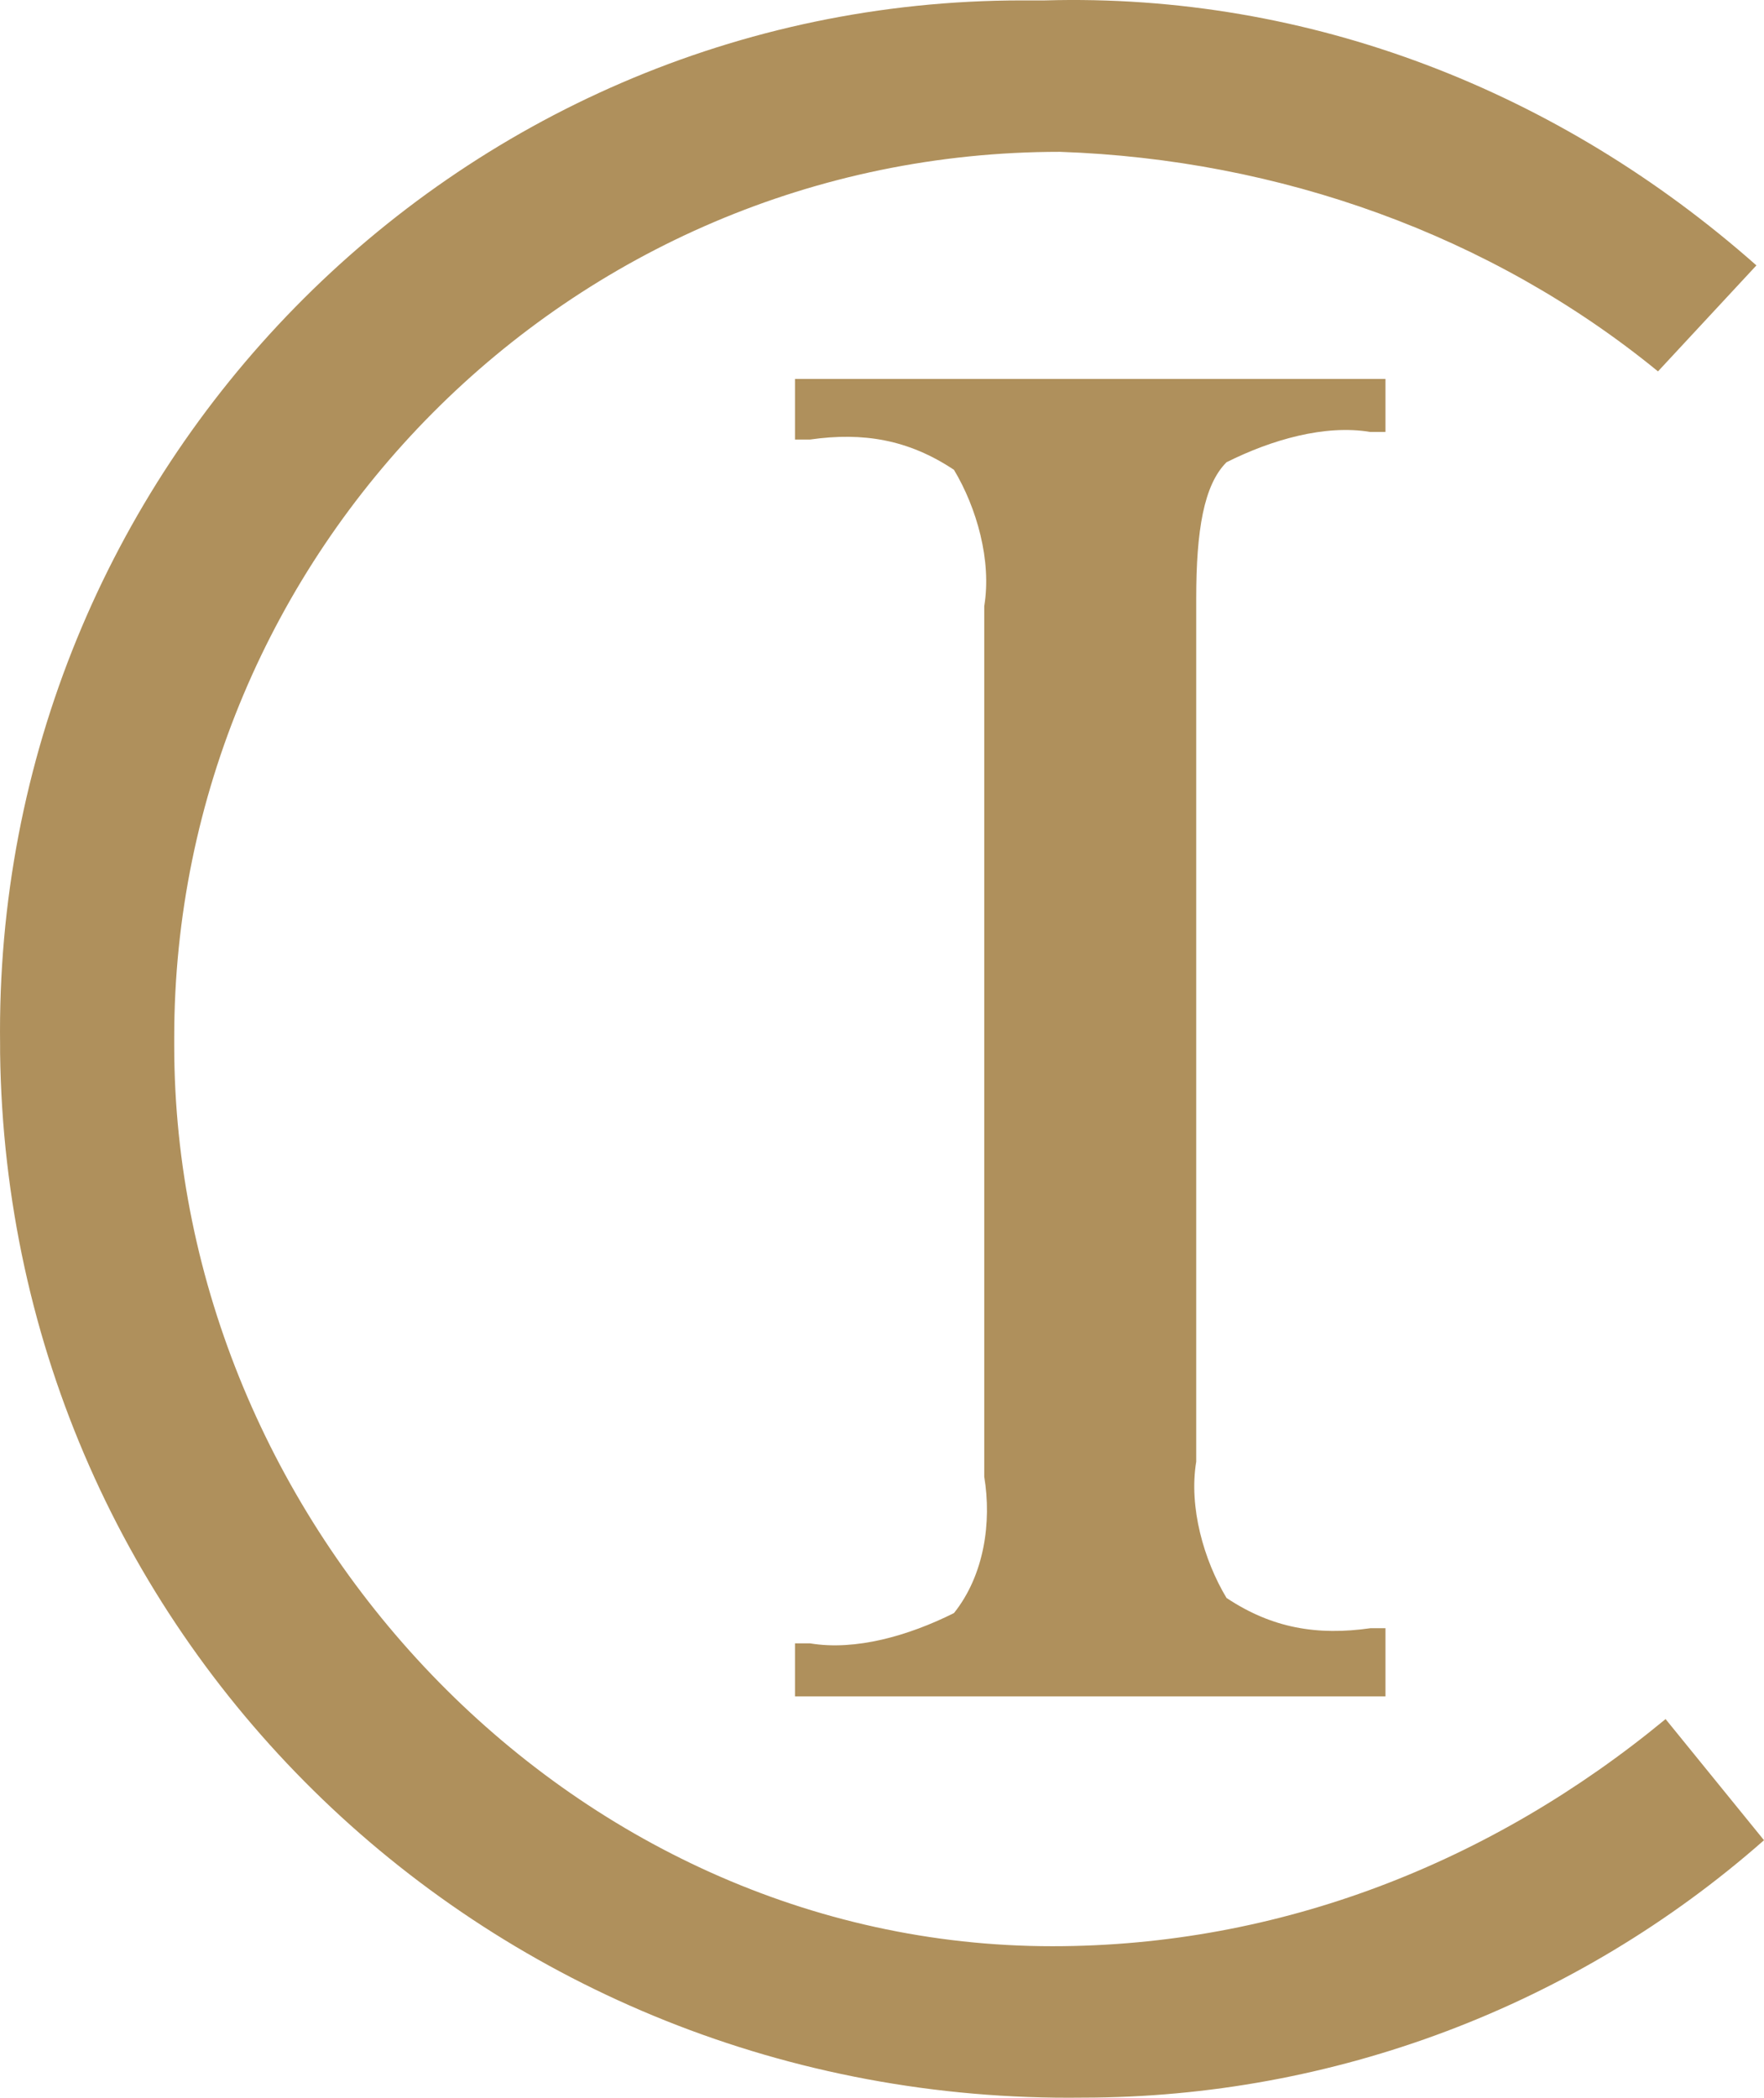
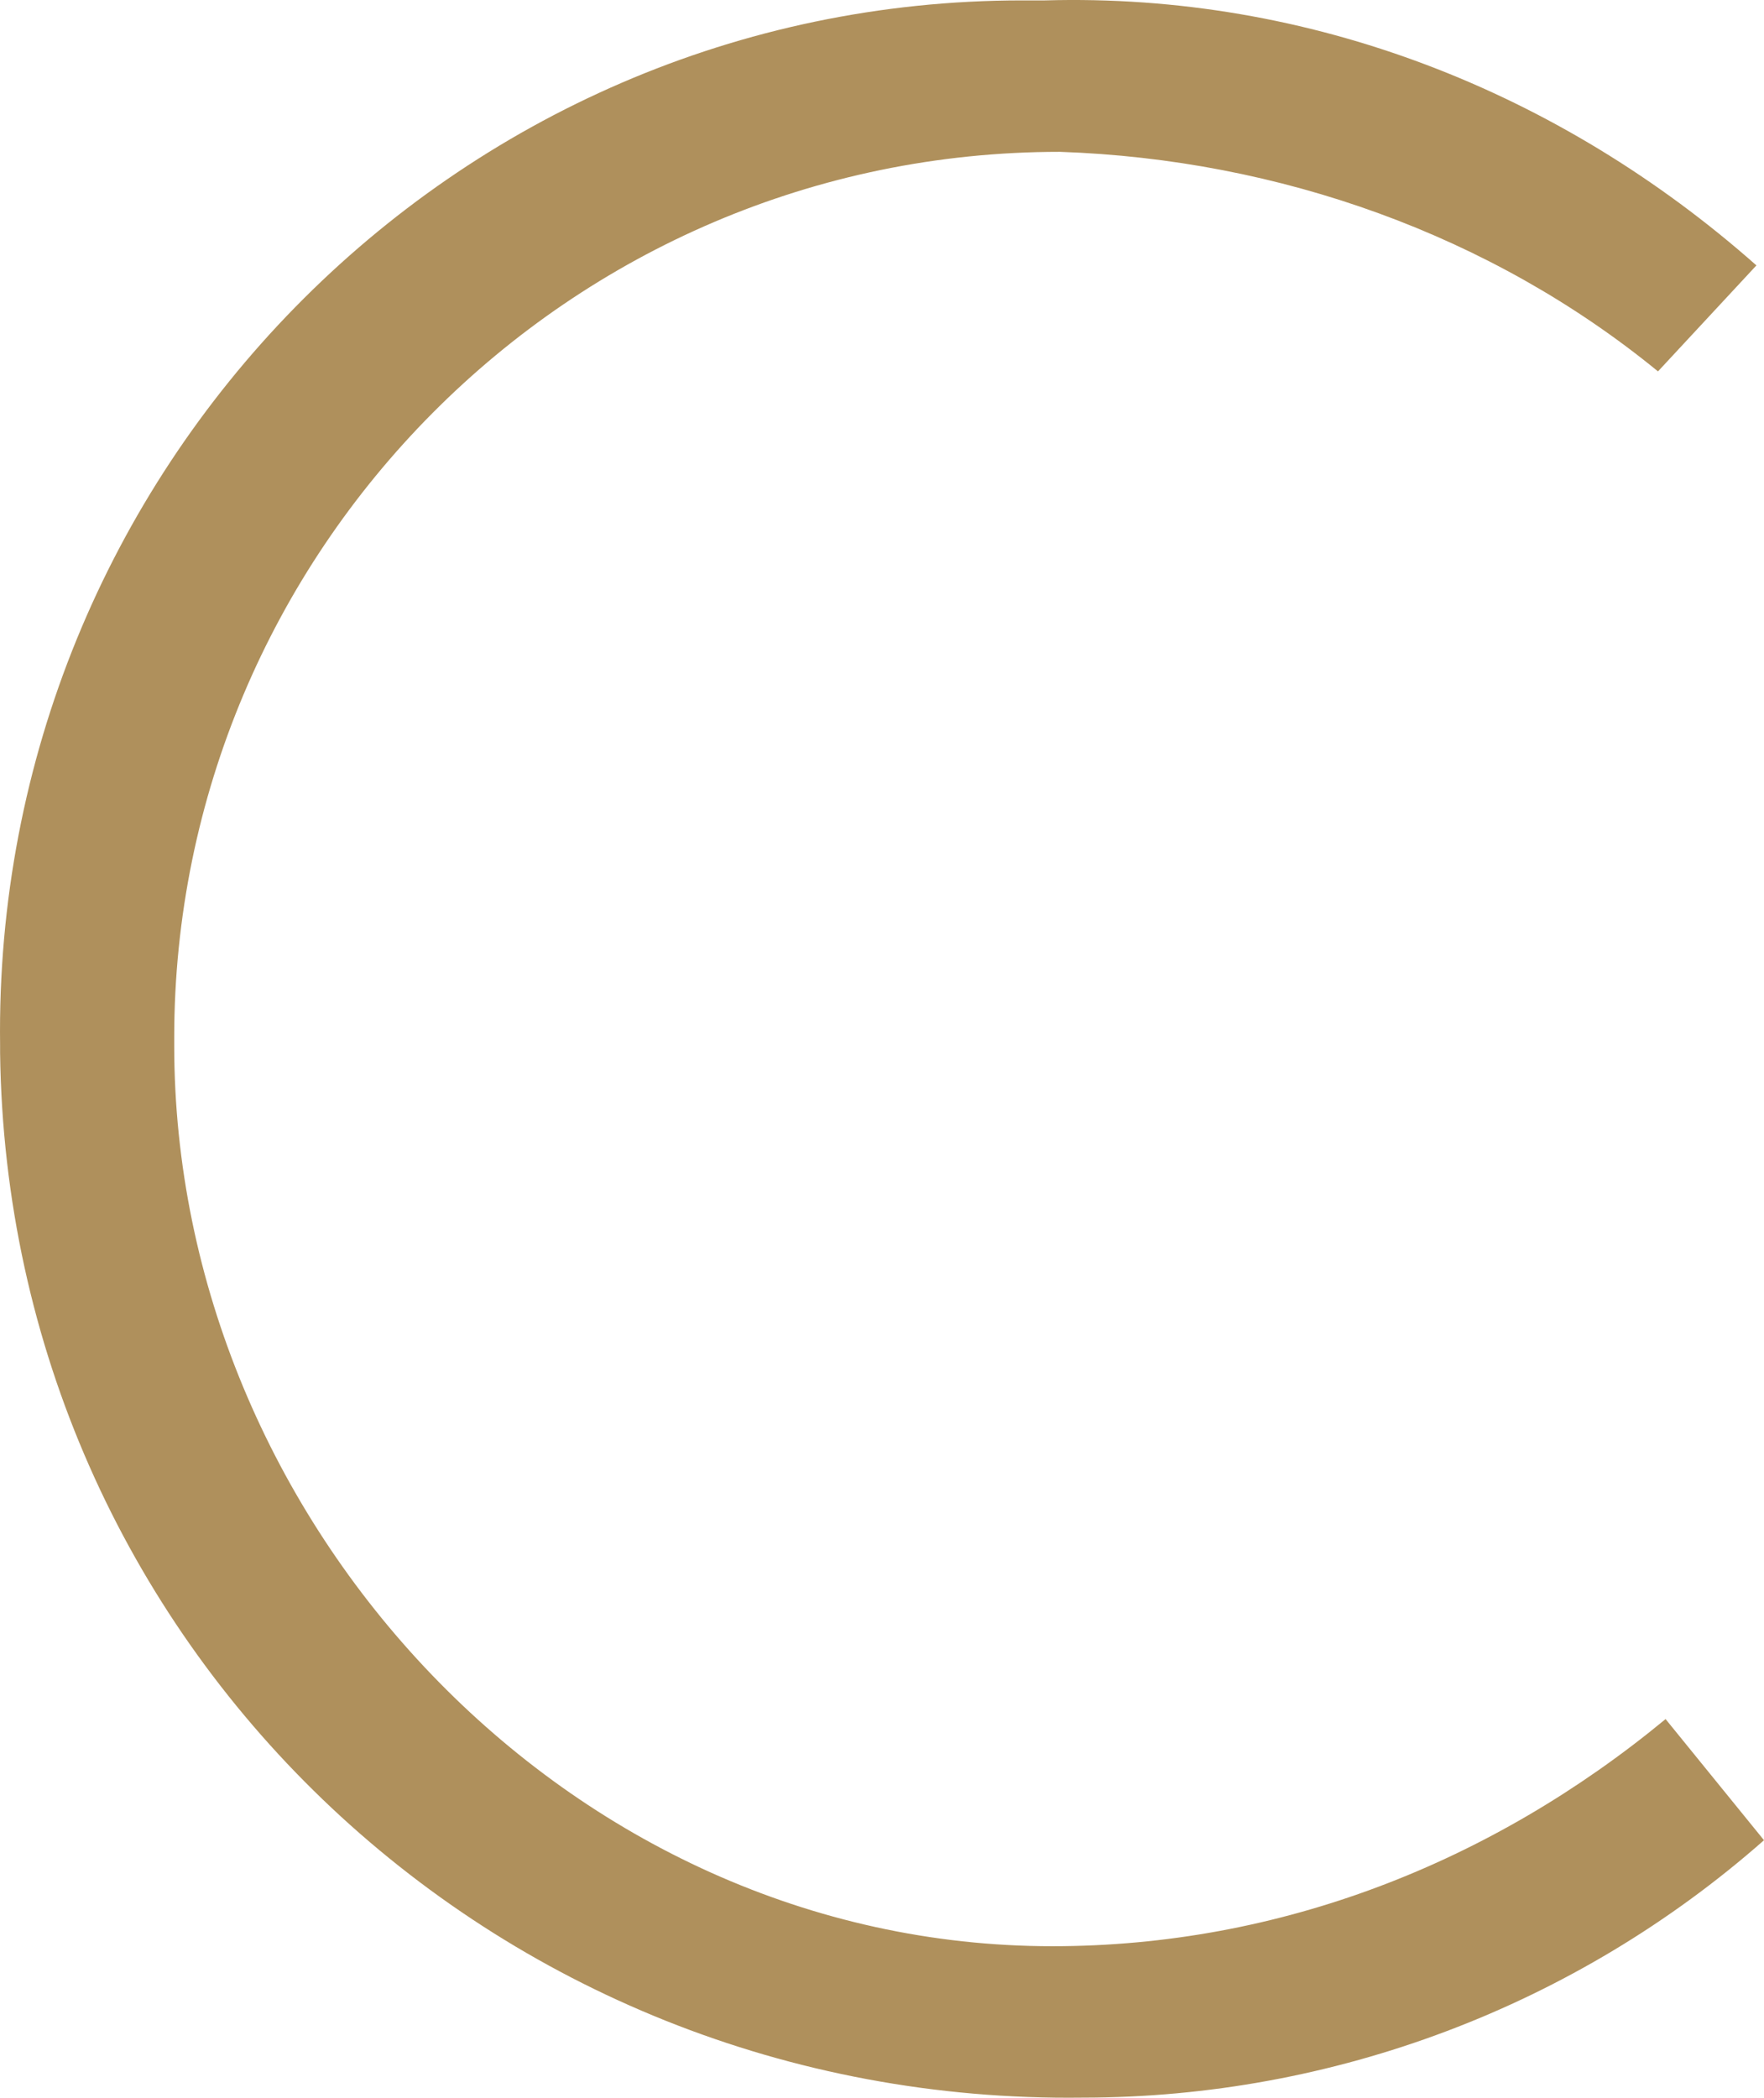
<svg xmlns="http://www.w3.org/2000/svg" id="uuid-08c7b57c-69d8-4fba-a11b-f5332d1efc78" viewBox="0 0 166.311 197.752">
  <g id="uuid-5d2307ea-6d6f-439d-9c6a-7f5fb17e68dc">
    <g id="uuid-53f77e8a-446b-4d1a-9eb8-1ce0845dd4f6">
      <g id="uuid-fed000fe-0f49-46c3-8aba-f2e7b4ef166e">
        <g id="uuid-2d8659b2-1ec4-4a98-bcc8-a8f9a5bd24d7">
-           <path id="uuid-7b42b9a3-99c2-48a2-a860-cd0e4cac84e5" d="M130.624,159.915h-55.672v-4.996h1.427c4.282.714,9.279-.714,13.561-2.855,2.855-3.569,3.569-8.565,2.855-12.847V57.137c.714-4.282-.714-9.279-2.855-12.847-4.282-2.855-8.565-3.569-13.561-2.855h-1.427v-5.71h55.672v4.996h-1.427c-4.282-.714-9.279.714-13.561,2.855-2.141,2.141-2.855,6.424-2.855,12.847v81.366c-.714,4.282.714,9.279,2.855,12.847,4.282,2.855,8.565,3.569,13.561,2.855h1.427v6.424" style="fill:#af905c; stroke-width:0px;" />
          <path id="uuid-04d63ab9-7397-4c6e-8207-a16bb4fb55fe" d="M166.311,173.476c-17.747,15.634-40.586,24.262-64.237,24.267C46.402,198.457.723,154.919.009,99.247v-.714C-.705,44.29,42.834.038,96.364.038h2.141c24.981-.714,48.534,8.565,67.091,24.981l-9.279,9.992c-15.702-12.847-35.687-19.985-56.385-20.698-46.393,0-83.507,37.828-83.507,83.507v.714c0,44.966,37.114,84.935,82.794,84.935,21.412,0,41.397-7.851,57.813-21.412l9.279,11.42" style="fill:#af905c; stroke-width:0px;" />
        </g>
      </g>
    </g>
  </g>
</svg>